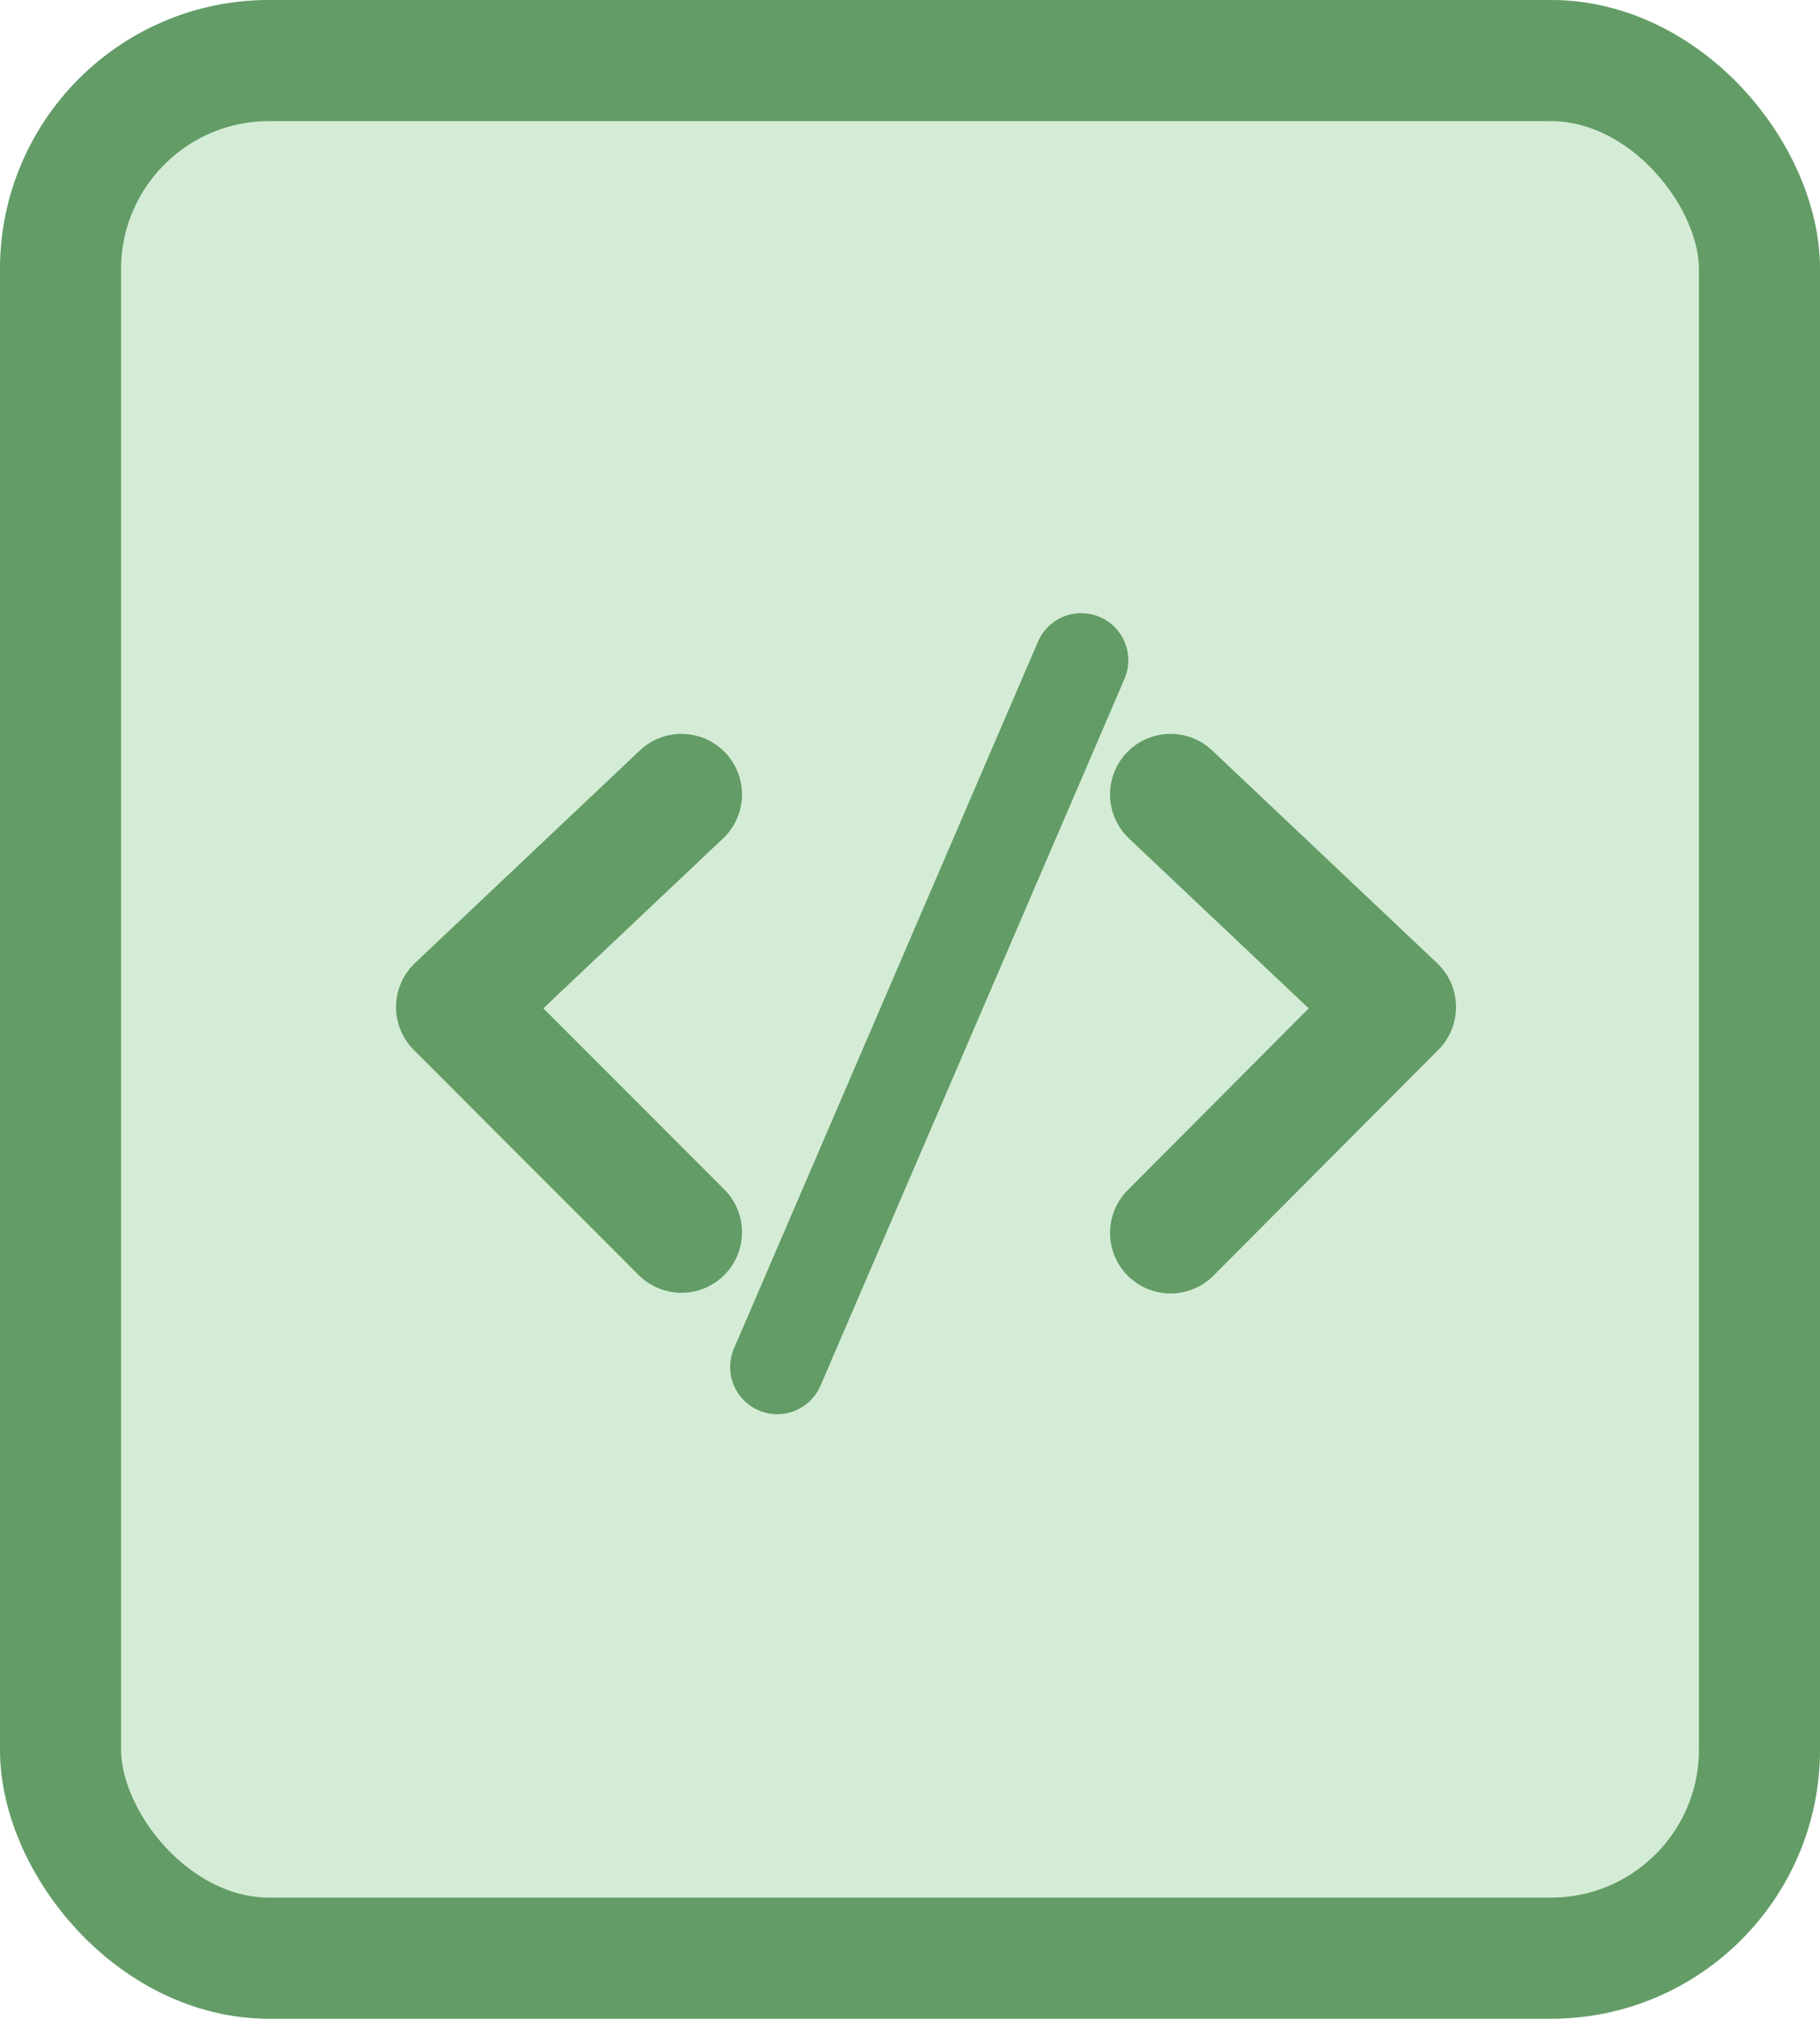
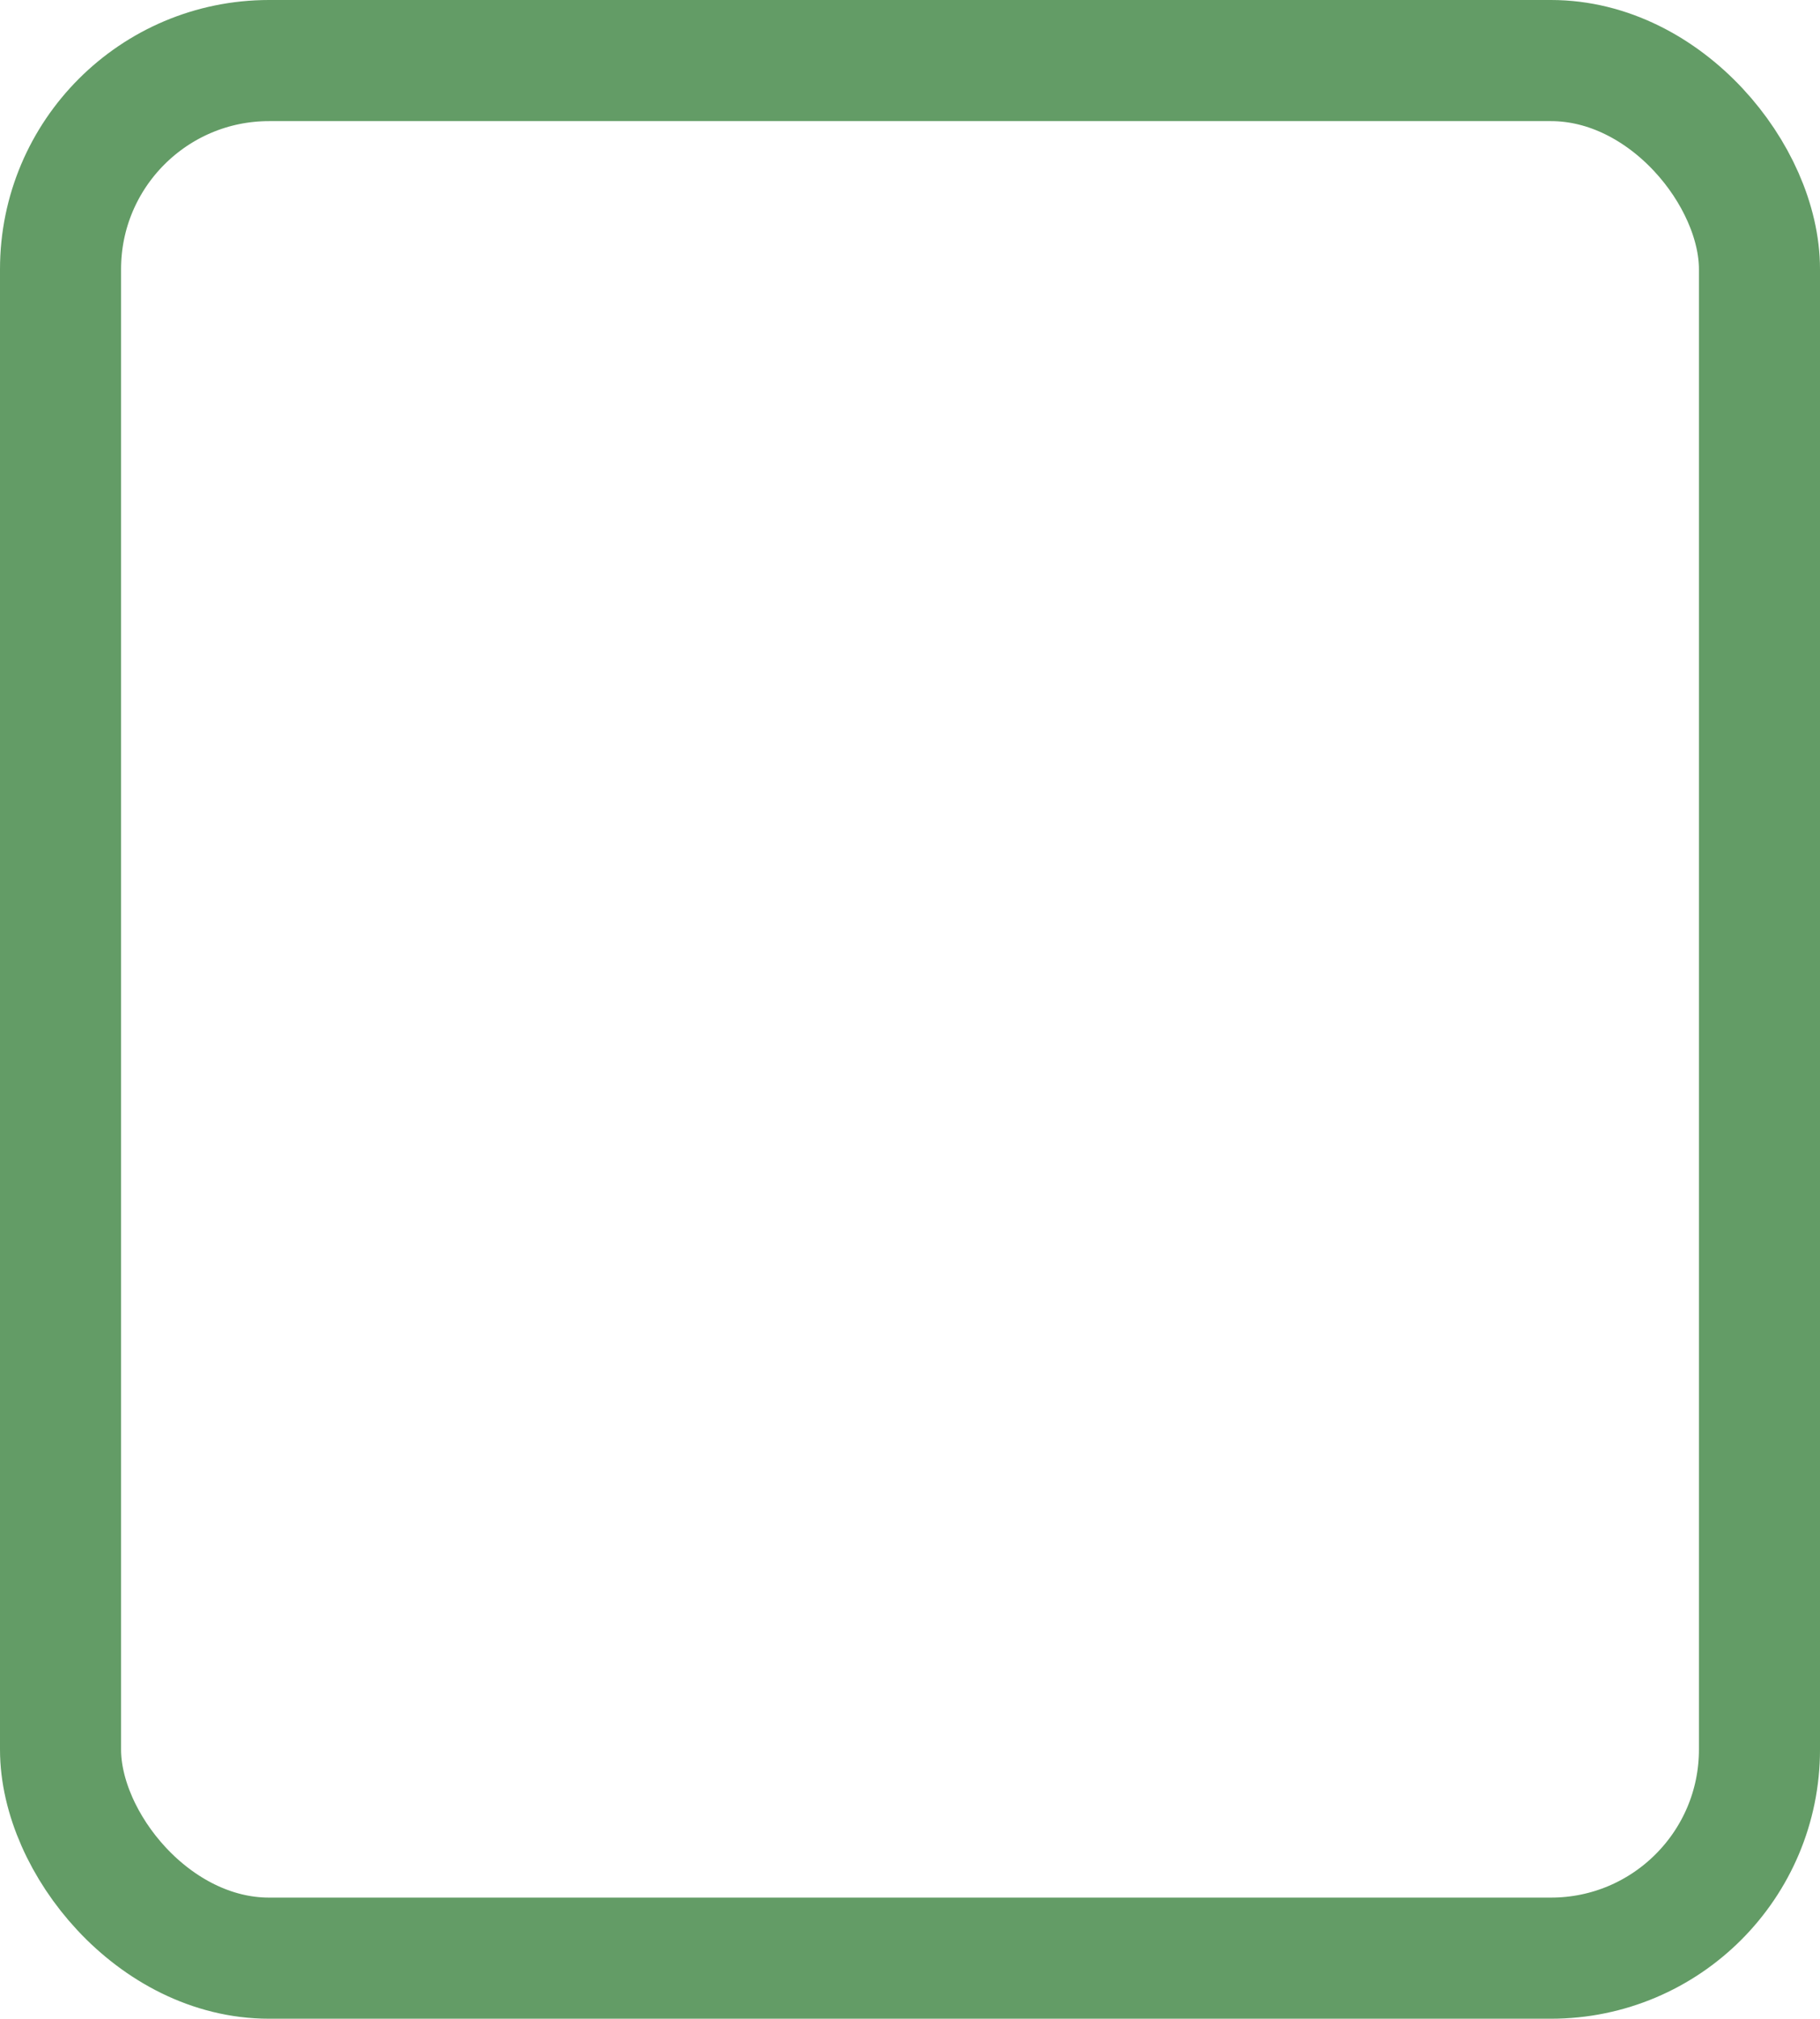
<svg xmlns="http://www.w3.org/2000/svg" width="13.53" height="15" viewBox="0 0 13.53 15">
  <g id="Group_2288" data-name="Group 2288" transform="translate(-813 -666)">
    <g id="Rectangle_1545" data-name="Rectangle 1545" transform="translate(813 666)" fill="#d4ecd6" stroke="#639c66" stroke-width="0.9">
-       <rect width="13.53" height="15" rx="2" stroke="none" />
      <rect x="0.45" y="0.45" width="12.63" height="14.1" rx="1.55" fill="none" />
    </g>
-     <line id="_Path_" data-name="&lt;Path&gt;" x1="2.26" y2="5.252" transform="translate(818.778 670.906)" fill="none" stroke="#639c66" stroke-linecap="round" stroke-miterlimit="10" stroke-width="0.7" />
-     <path id="_Path_2" data-name="&lt;Path&gt;" d="M73.5,37.12,75.172,38.7,73.5,40.378" transform="translate(748.202 634.783)" fill="none" stroke="#639c66" stroke-linecap="round" stroke-linejoin="round" stroke-width="0.9" />
-     <path id="_Path_3" data-name="&lt;Path&gt;" d="M20.172,37.12,18.5,38.7l1.672,1.673" transform="translate(797.894 634.783)" fill="none" stroke="#639c66" stroke-linecap="round" stroke-linejoin="round" stroke-width="0.9" />
  </g>
</svg>